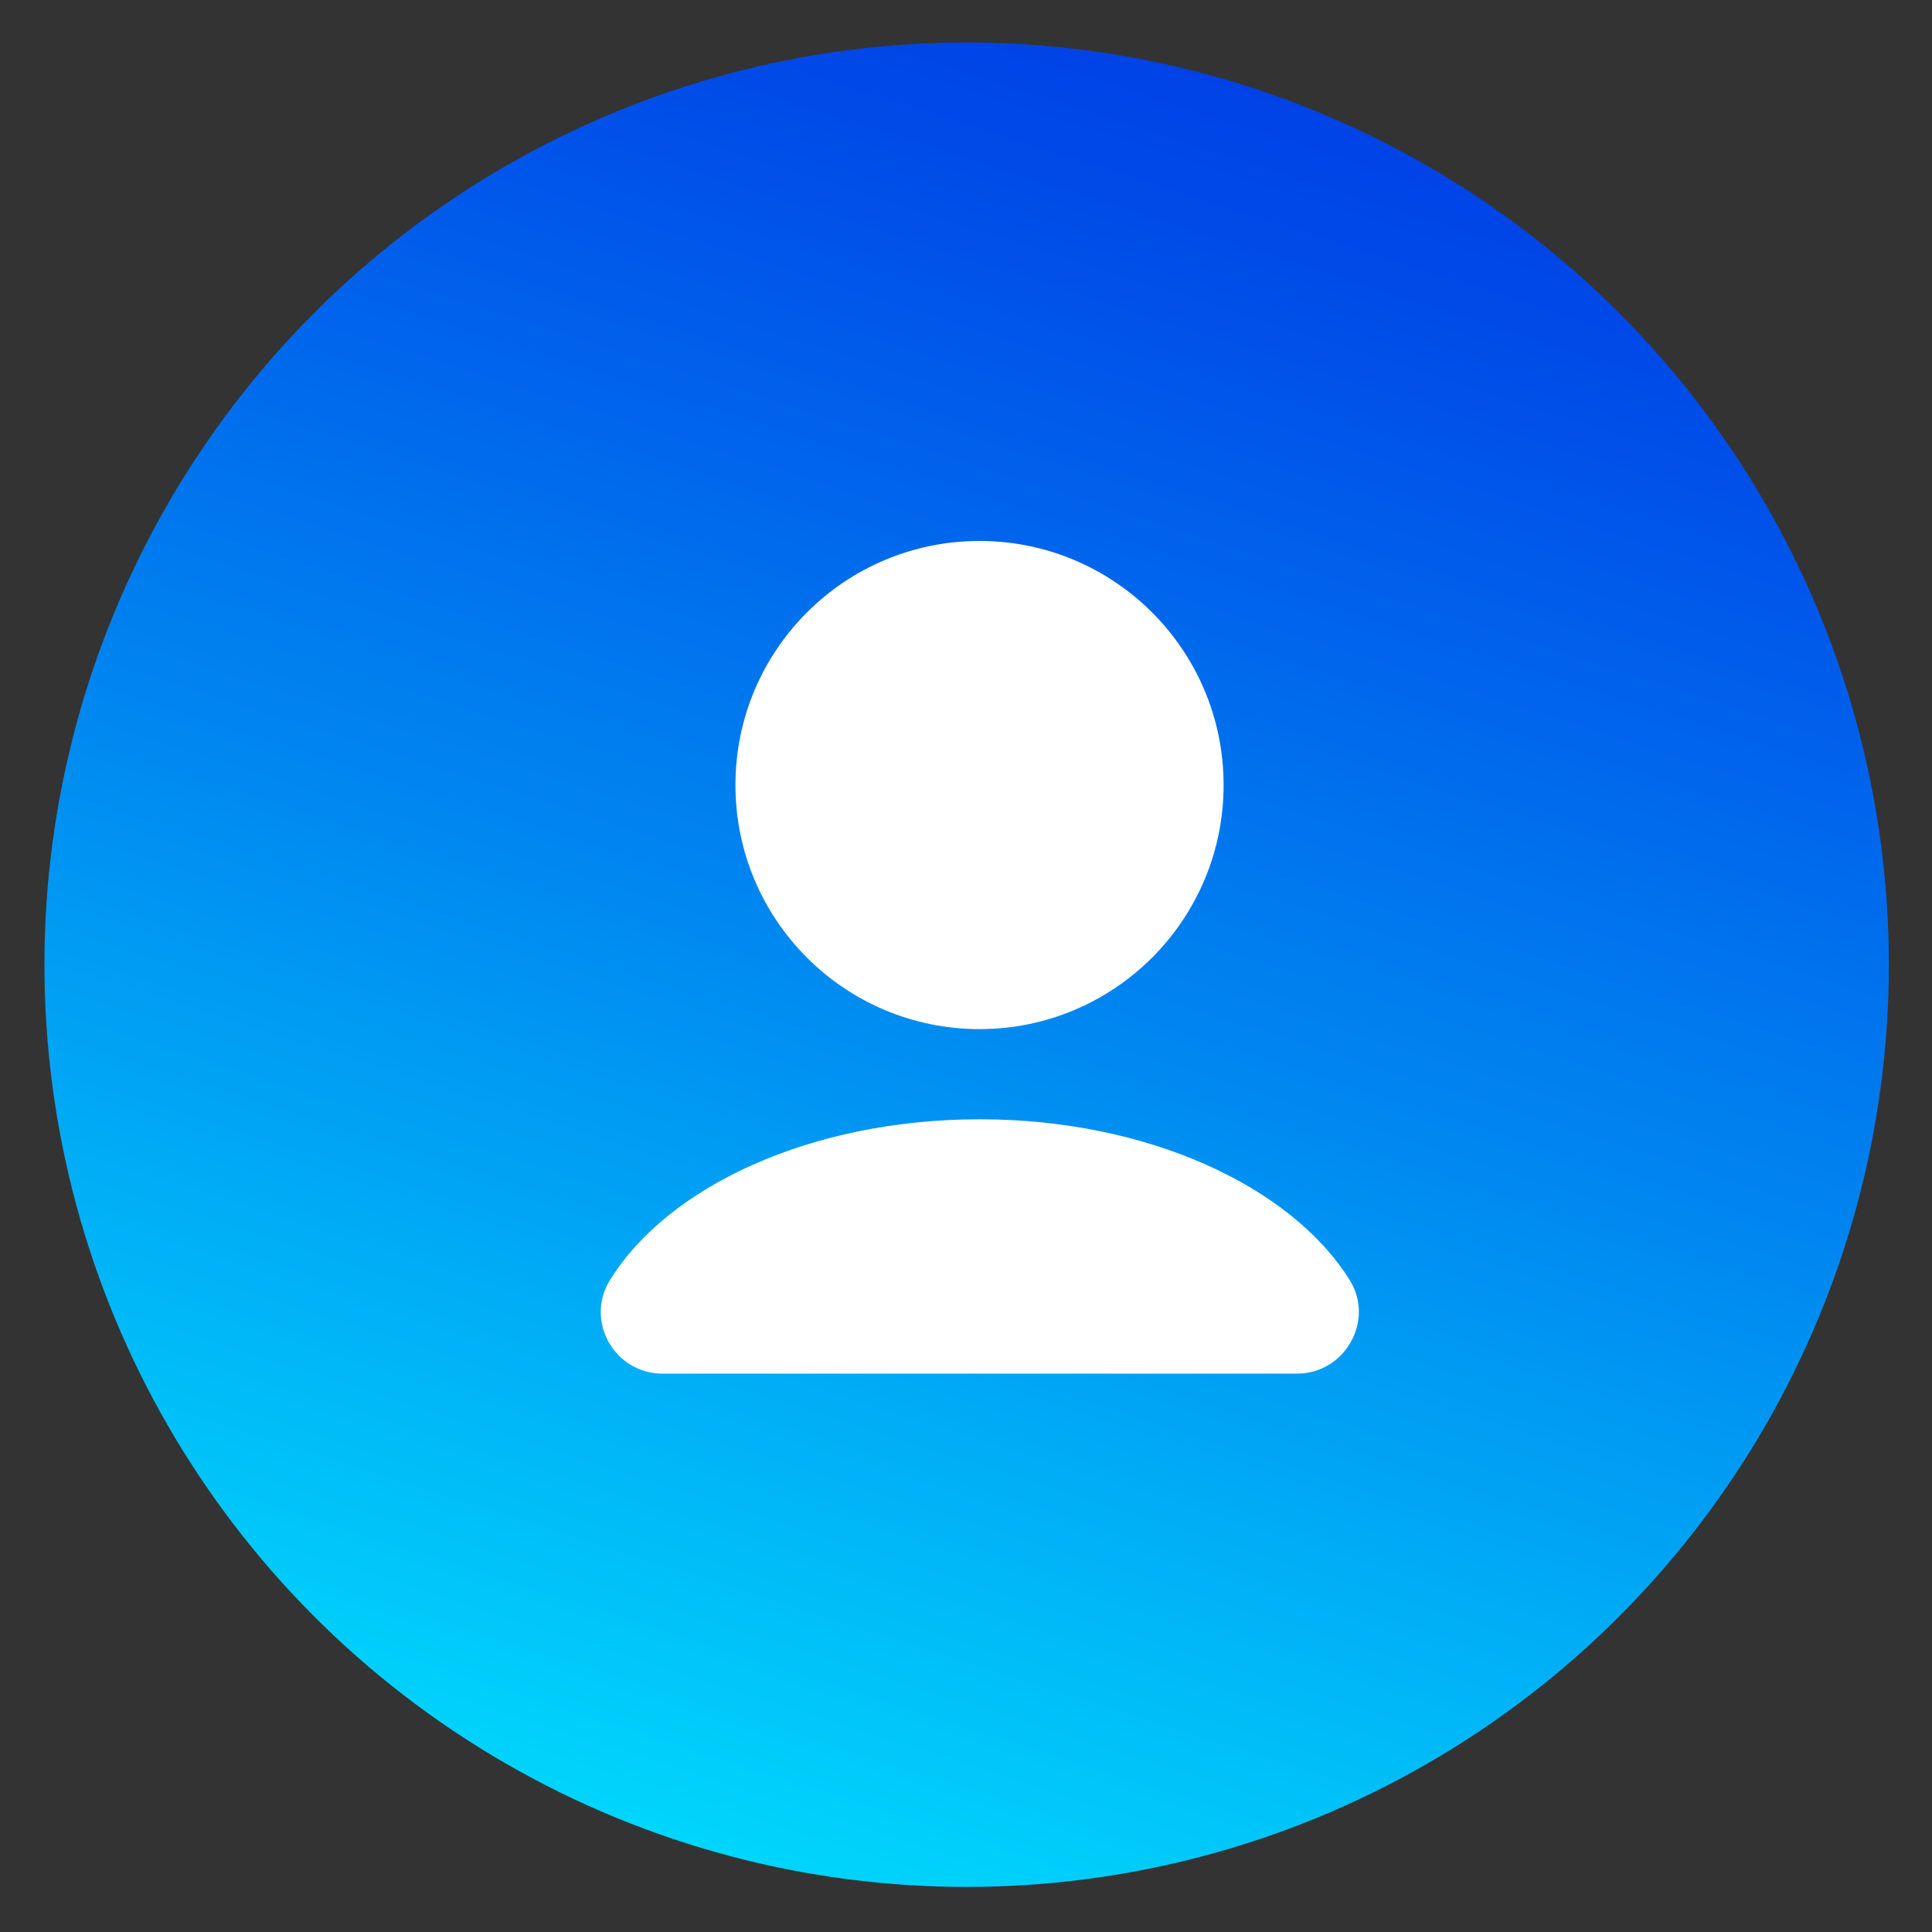
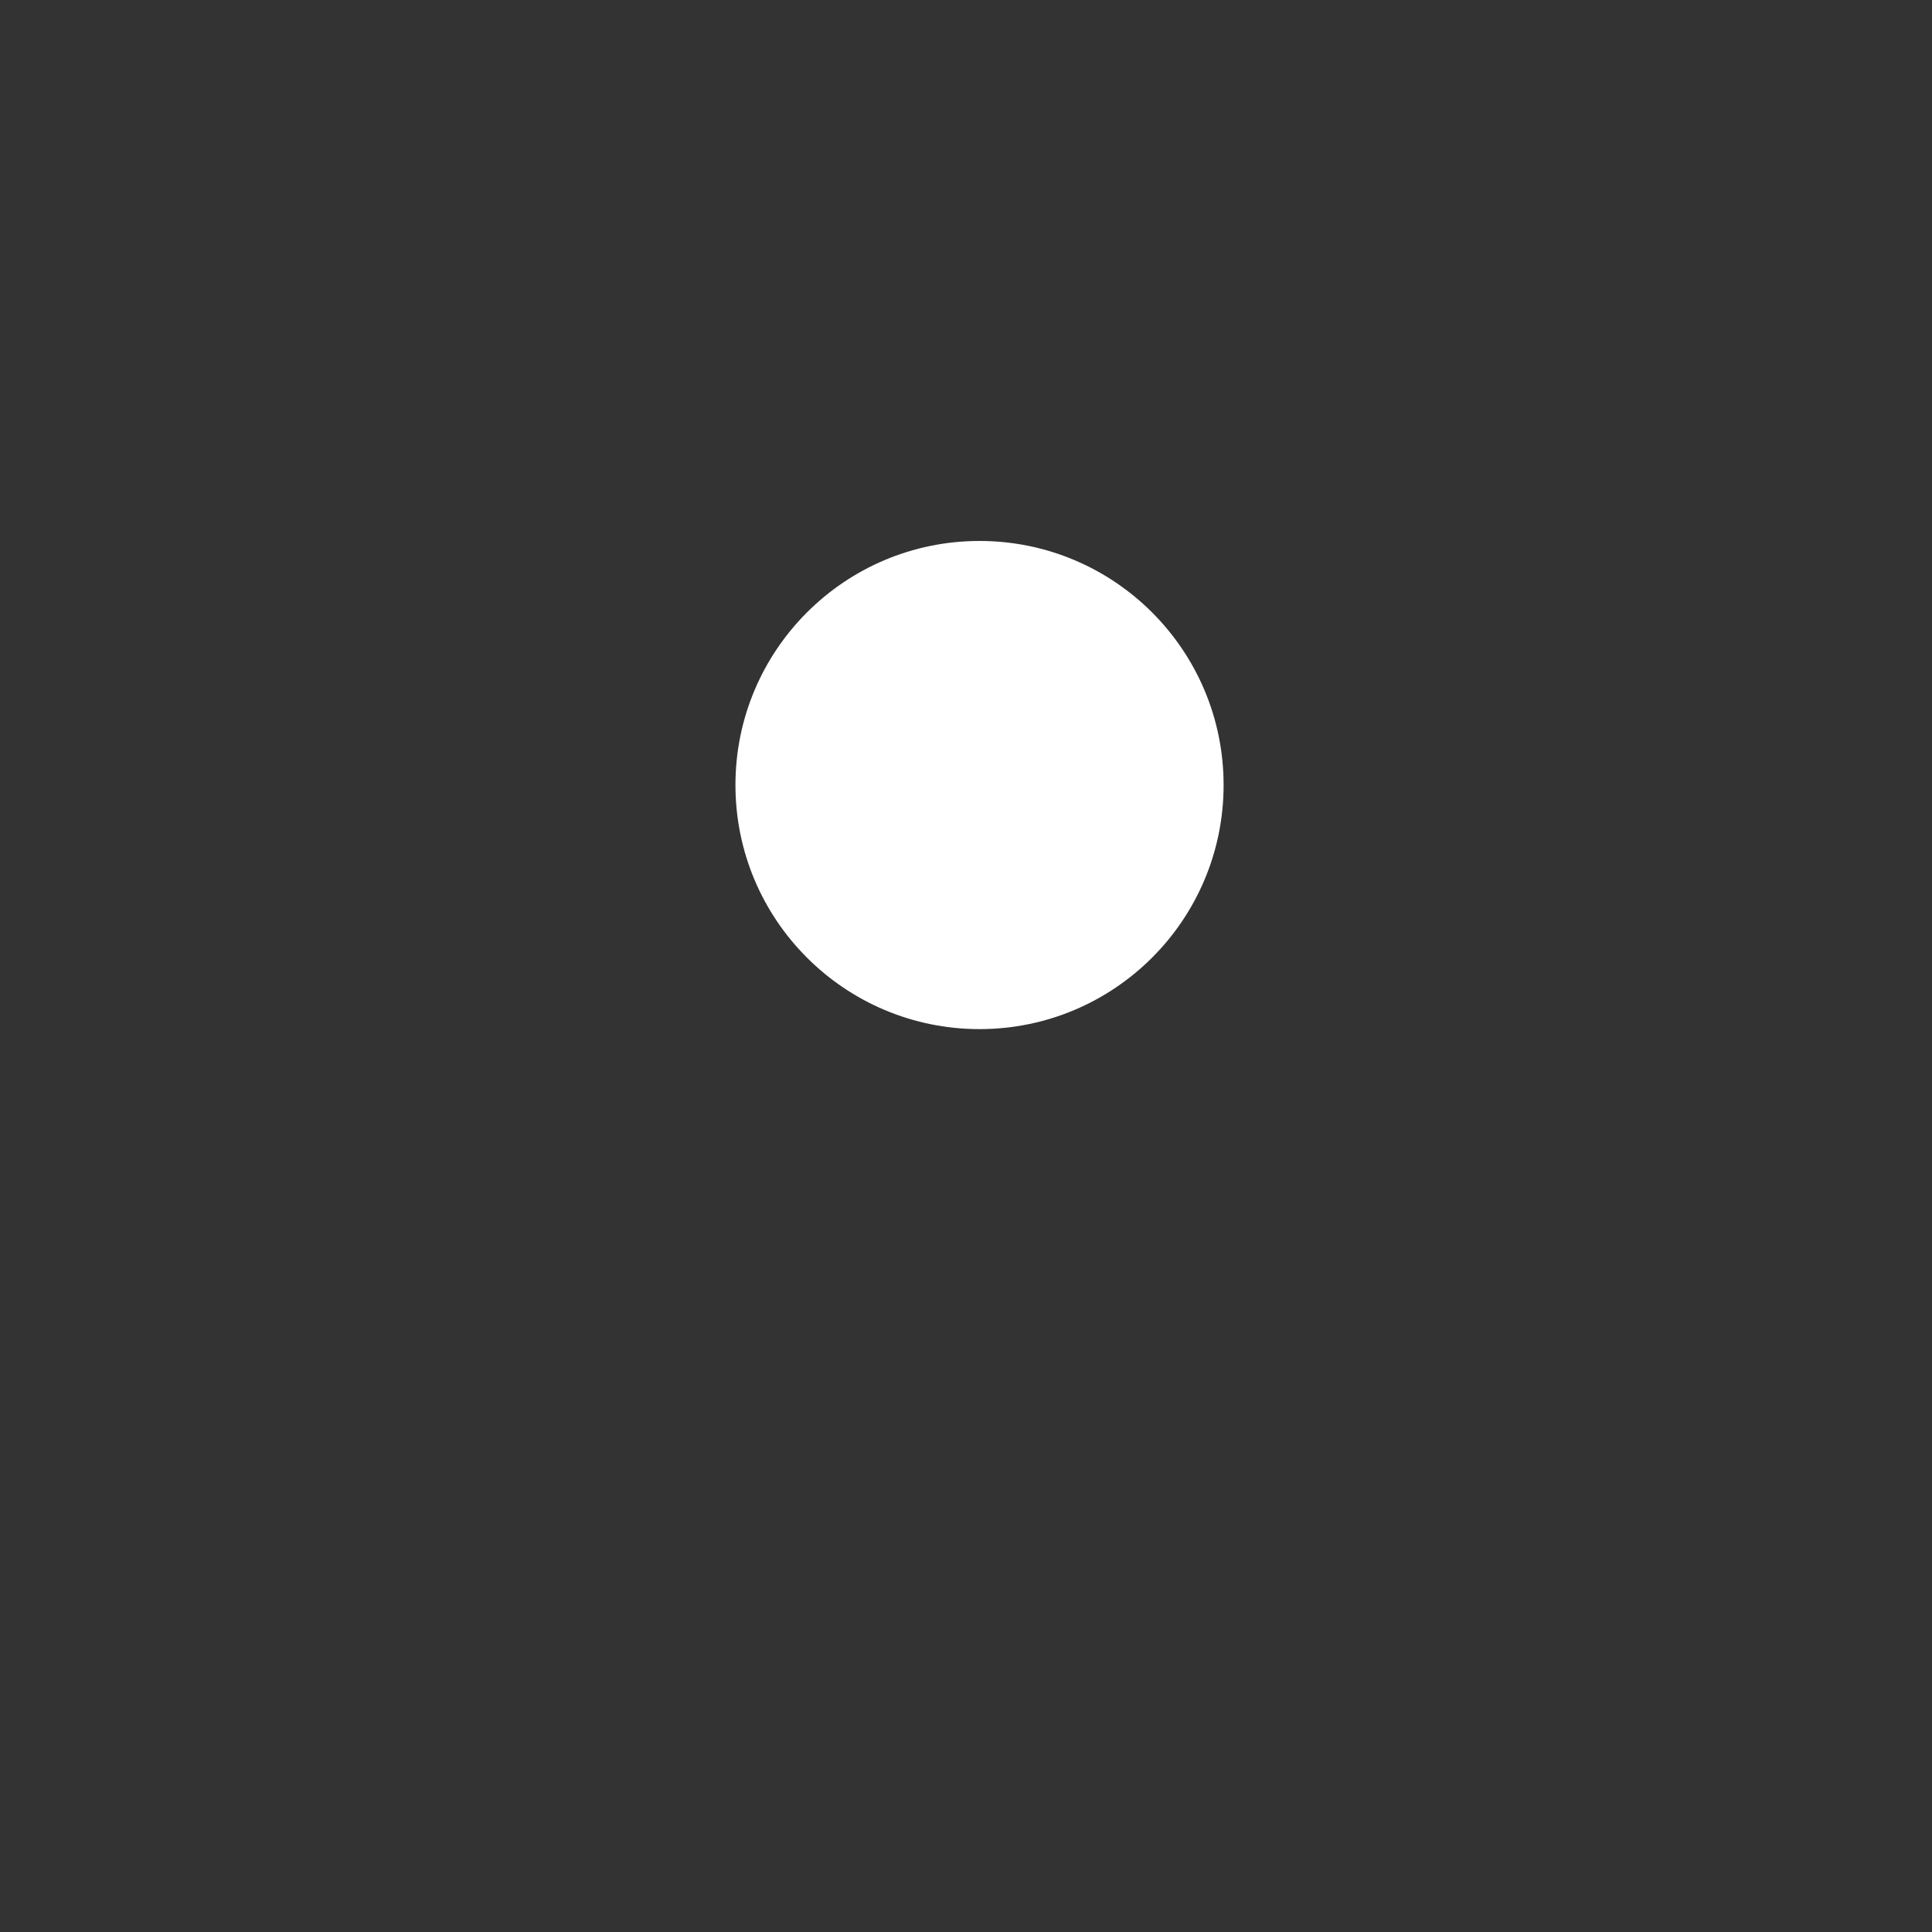
<svg xmlns="http://www.w3.org/2000/svg" id="Слой_1" x="0px" y="0px" viewBox="0 0 300 300" style="enable-background:new 0 0 300 300;" xml:space="preserve">
  <rect x="0" y="0" width="300" height="300" fill="#333333" stroke="none" />
  <style type="text/css"> .st0{fill:url(#SVGID_1_);} .st1{fill:#FFFFFF;} </style>
  <g>
    <g>
      <g>
        <linearGradient id="SVGID_1_" gradientUnits="userSpaceOnUse" x1="197.588" y1="-16083.176" x2="95.586" y2="-16402.602" gradientTransform="matrix(1 0 0 -1 0 -16082)">
          <stop offset="0" style="stop-color:#003DE6" />
          <stop offset="0.151" style="stop-color:#0051E9" />
          <stop offset="0.462" style="stop-color:#0085F0" />
          <stop offset="0.901" style="stop-color:#00D7FC" />
          <stop offset="1" style="stop-color:#00EBFF" />
        </linearGradient>
-         <circle class="st0" cx="150.1" cy="149.8" r="143.2" />
      </g>
    </g>
    <g>
      <circle class="st1" cx="152.1" cy="121.9" r="37.9" />
-       <path class="st1" d="M152.1,173.8c-26.1,0-48.4,10.4-57.4,25c-3.9,6.3,0.7,14.5,8.2,14.5h98.5c7.4,0,12.1-8.2,8.2-14.5 C200.5,184.2,178.2,173.8,152.1,173.8z" />
    </g>
  </g>
</svg>